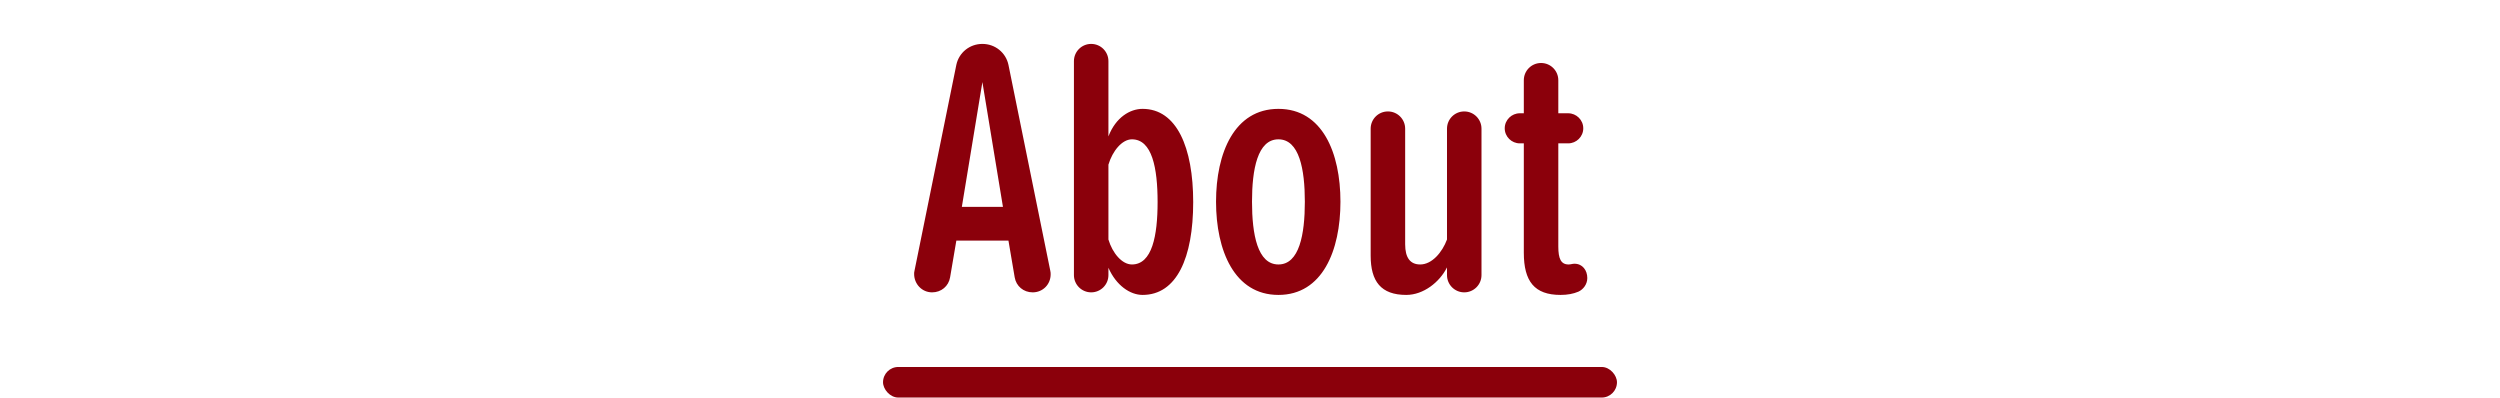
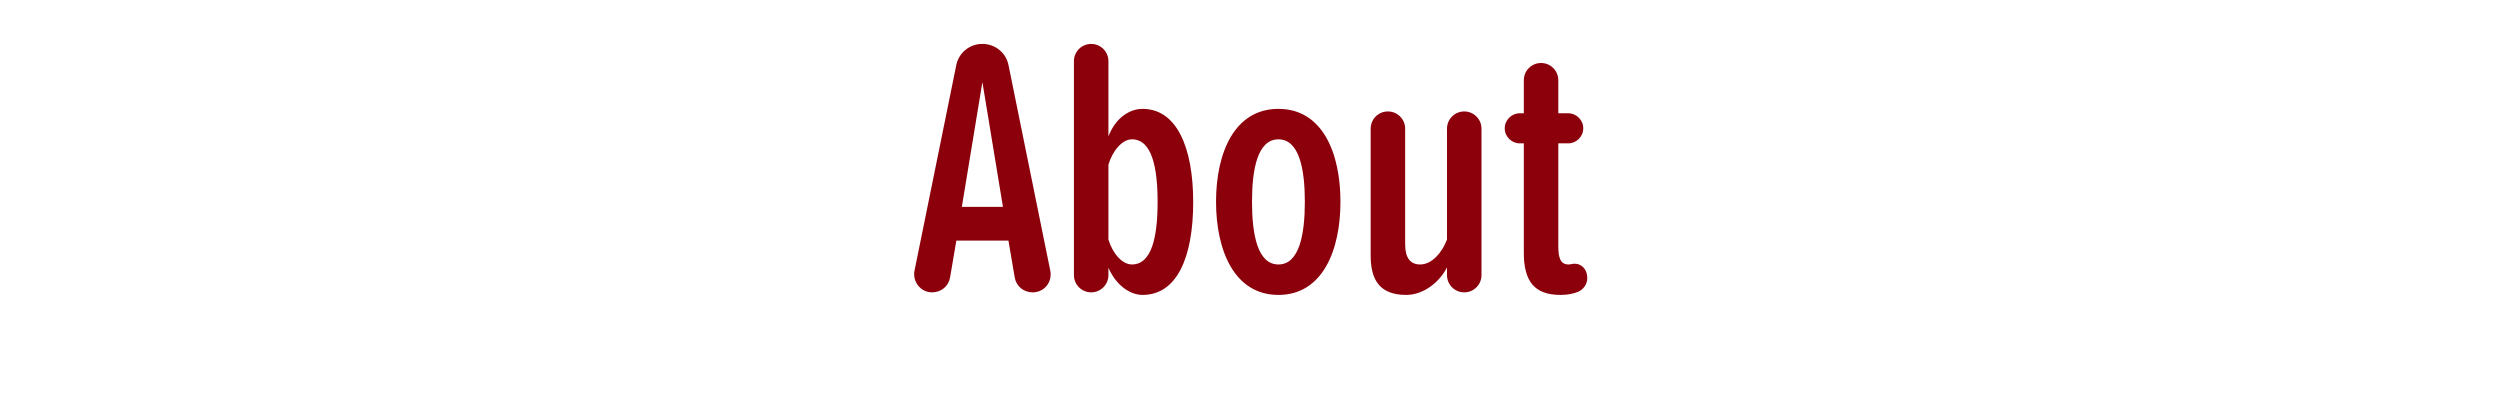
<svg xmlns="http://www.w3.org/2000/svg" width="327" height="52" viewBox="0 0 327 52" fill="none">
-   <path d="M137.377 35.408L131.905 8.48C131.569 6.896 130.177 5.744 128.497 5.744C126.817 5.744 125.425 6.896 125.089 8.48L119.617 35.408C119.569 35.6 119.569 35.696 119.569 35.84C119.569 37.136 120.577 38.24 121.921 38.24C123.121 38.24 124.081 37.424 124.273 36.272L125.089 31.472H131.905L132.721 36.272C132.913 37.424 133.873 38.24 135.073 38.24C136.417 38.24 137.425 37.184 137.425 35.888C137.425 35.744 137.425 35.6 137.377 35.408ZM125.809 27.056L128.497 10.736L131.185 27.056H125.809ZM149.446 14.24C147.814 14.24 145.942 15.344 144.982 17.84V8C144.982 6.752 143.974 5.744 142.726 5.744C141.478 5.744 140.47 6.752 140.47 8V35.984C140.47 37.232 141.478 38.24 142.726 38.24C143.974 38.24 144.982 37.232 144.982 35.984V35.024C145.99 37.328 147.814 38.576 149.446 38.576C153.91 38.576 156.07 33.728 156.07 26.432C156.07 19.28 153.91 14.24 149.446 14.24ZM148.054 34.592C146.758 34.592 145.51 33.104 144.982 31.328V21.536C145.51 19.76 146.758 18.224 148.054 18.224C150.694 18.224 151.414 21.968 151.414 26.432C151.414 30.848 150.694 34.592 148.054 34.592ZM167.218 38.576C172.978 38.576 175.33 32.768 175.33 26.384C175.33 20 172.978 14.24 167.218 14.24C161.458 14.24 159.058 20 159.058 26.384C159.058 32.768 161.458 38.576 167.218 38.576ZM167.218 34.592C164.482 34.592 163.762 30.656 163.762 26.384C163.762 22.16 164.482 18.224 167.218 18.224C169.954 18.224 170.674 22.16 170.674 26.384C170.674 30.656 169.954 34.592 167.218 34.592ZM191.523 14.576C190.275 14.576 189.267 15.584 189.267 16.832V31.328C188.643 33.008 187.299 34.592 185.763 34.592C184.467 34.592 183.795 33.728 183.795 31.952V16.832C183.795 15.584 182.787 14.576 181.539 14.576C180.291 14.576 179.283 15.584 179.283 16.832V33.44C179.283 36.8 180.627 38.576 183.939 38.576C186.195 38.576 188.307 36.896 189.267 34.976V35.984C189.267 37.232 190.275 38.24 191.523 38.24C192.771 38.24 193.779 37.232 193.779 35.984V16.832C193.779 15.584 192.771 14.576 191.523 14.576ZM205.939 34.496C205.651 34.496 205.459 34.592 205.171 34.592C204.163 34.592 203.827 33.824 203.827 32.24V18.752H205.123C206.179 18.752 207.091 17.888 207.091 16.784C207.091 15.68 206.179 14.816 205.123 14.816H203.827V10.496C203.827 9.248 202.819 8.24 201.571 8.24C200.323 8.24 199.315 9.248 199.315 10.496V14.816H198.787C197.731 14.816 196.819 15.68 196.819 16.784C196.819 17.888 197.731 18.752 198.787 18.752H199.315V33.056C199.315 36.8 200.707 38.576 204.115 38.576C205.027 38.576 205.795 38.432 206.467 38.144C207.091 37.856 207.619 37.184 207.619 36.368C207.619 35.36 206.995 34.496 205.939 34.496Z" fill="#8B000B" />
-   <rect x="115.5" y="48" width="96" height="4" rx="2" fill="#8B000B" />
+   <path d="M137.377 35.408L131.905 8.48C131.569 6.896 130.177 5.744 128.497 5.744C126.817 5.744 125.425 6.896 125.089 8.48L119.617 35.408C119.569 35.6 119.569 35.696 119.569 35.84C119.569 37.136 120.577 38.24 121.921 38.24C123.121 38.24 124.081 37.424 124.273 36.272L125.089 31.472H131.905L132.721 36.272C132.913 37.424 133.873 38.24 135.073 38.24C136.417 38.24 137.425 37.184 137.425 35.888C137.425 35.744 137.425 35.6 137.377 35.408ZM125.809 27.056L128.497 10.736L131.185 27.056H125.809ZM149.446 14.24C147.814 14.24 145.942 15.344 144.982 17.84V8C144.982 6.752 143.974 5.744 142.726 5.744C141.478 5.744 140.47 6.752 140.47 8V35.984C140.47 37.232 141.478 38.24 142.726 38.24C143.974 38.24 144.982 37.232 144.982 35.984V35.024C145.99 37.328 147.814 38.576 149.446 38.576C153.91 38.576 156.07 33.728 156.07 26.432C156.07 19.28 153.91 14.24 149.446 14.24ZM148.054 34.592C146.758 34.592 145.51 33.104 144.982 31.328V21.536C145.51 19.76 146.758 18.224 148.054 18.224C150.694 18.224 151.414 21.968 151.414 26.432C151.414 30.848 150.694 34.592 148.054 34.592ZM167.218 38.576C172.978 38.576 175.33 32.768 175.33 26.384C175.33 20 172.978 14.24 167.218 14.24C161.458 14.24 159.058 20 159.058 26.384C159.058 32.768 161.458 38.576 167.218 38.576ZM167.218 34.592C164.482 34.592 163.762 30.656 163.762 26.384C163.762 22.16 164.482 18.224 167.218 18.224C169.954 18.224 170.674 22.16 170.674 26.384C170.674 30.656 169.954 34.592 167.218 34.592ZM191.523 14.576C190.275 14.576 189.267 15.584 189.267 16.832V31.328C188.643 33.008 187.299 34.592 185.763 34.592C184.467 34.592 183.795 33.728 183.795 31.952V16.832C183.795 15.584 182.787 14.576 181.539 14.576C180.291 14.576 179.283 15.584 179.283 16.832V33.44C179.283 36.8 180.627 38.576 183.939 38.576C186.195 38.576 188.307 36.896 189.267 34.976V35.984C189.267 37.232 190.275 38.24 191.523 38.24C192.771 38.24 193.779 37.232 193.779 35.984V16.832C193.779 15.584 192.771 14.576 191.523 14.576M205.939 34.496C205.651 34.496 205.459 34.592 205.171 34.592C204.163 34.592 203.827 33.824 203.827 32.24V18.752H205.123C206.179 18.752 207.091 17.888 207.091 16.784C207.091 15.68 206.179 14.816 205.123 14.816H203.827V10.496C203.827 9.248 202.819 8.24 201.571 8.24C200.323 8.24 199.315 9.248 199.315 10.496V14.816H198.787C197.731 14.816 196.819 15.68 196.819 16.784C196.819 17.888 197.731 18.752 198.787 18.752H199.315V33.056C199.315 36.8 200.707 38.576 204.115 38.576C205.027 38.576 205.795 38.432 206.467 38.144C207.091 37.856 207.619 37.184 207.619 36.368C207.619 35.36 206.995 34.496 205.939 34.496Z" fill="#8B000B" />
</svg>